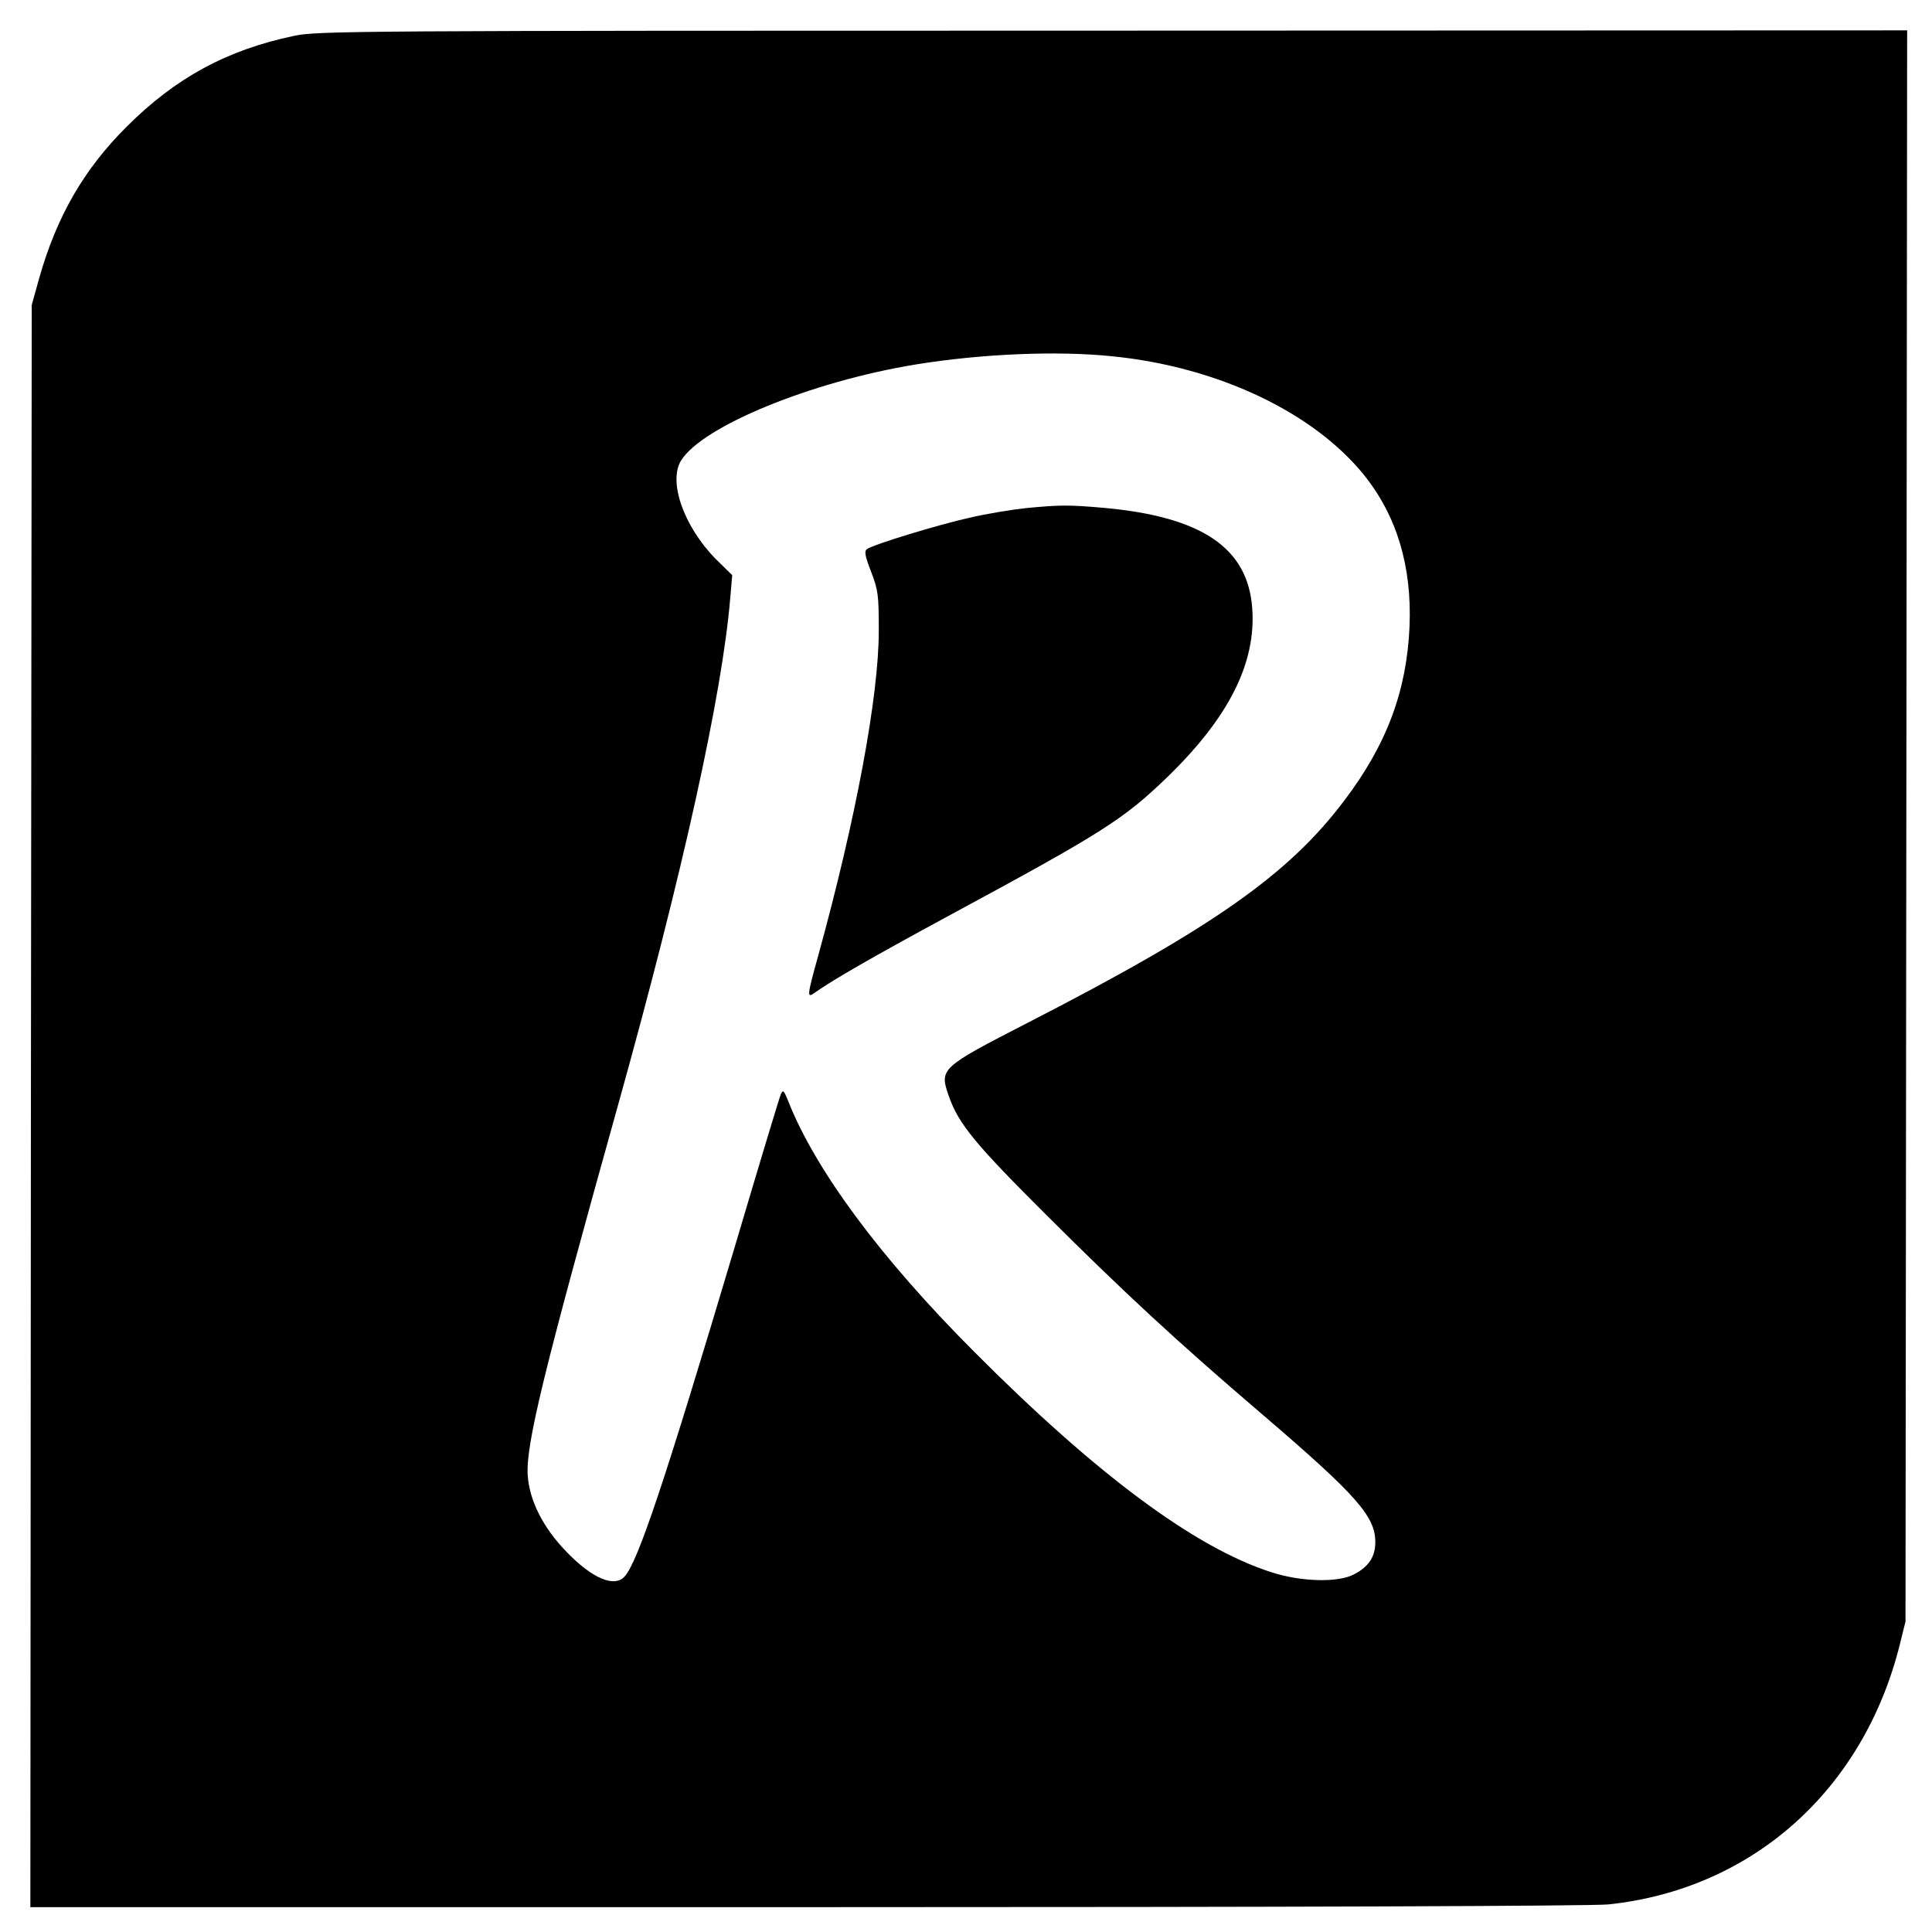
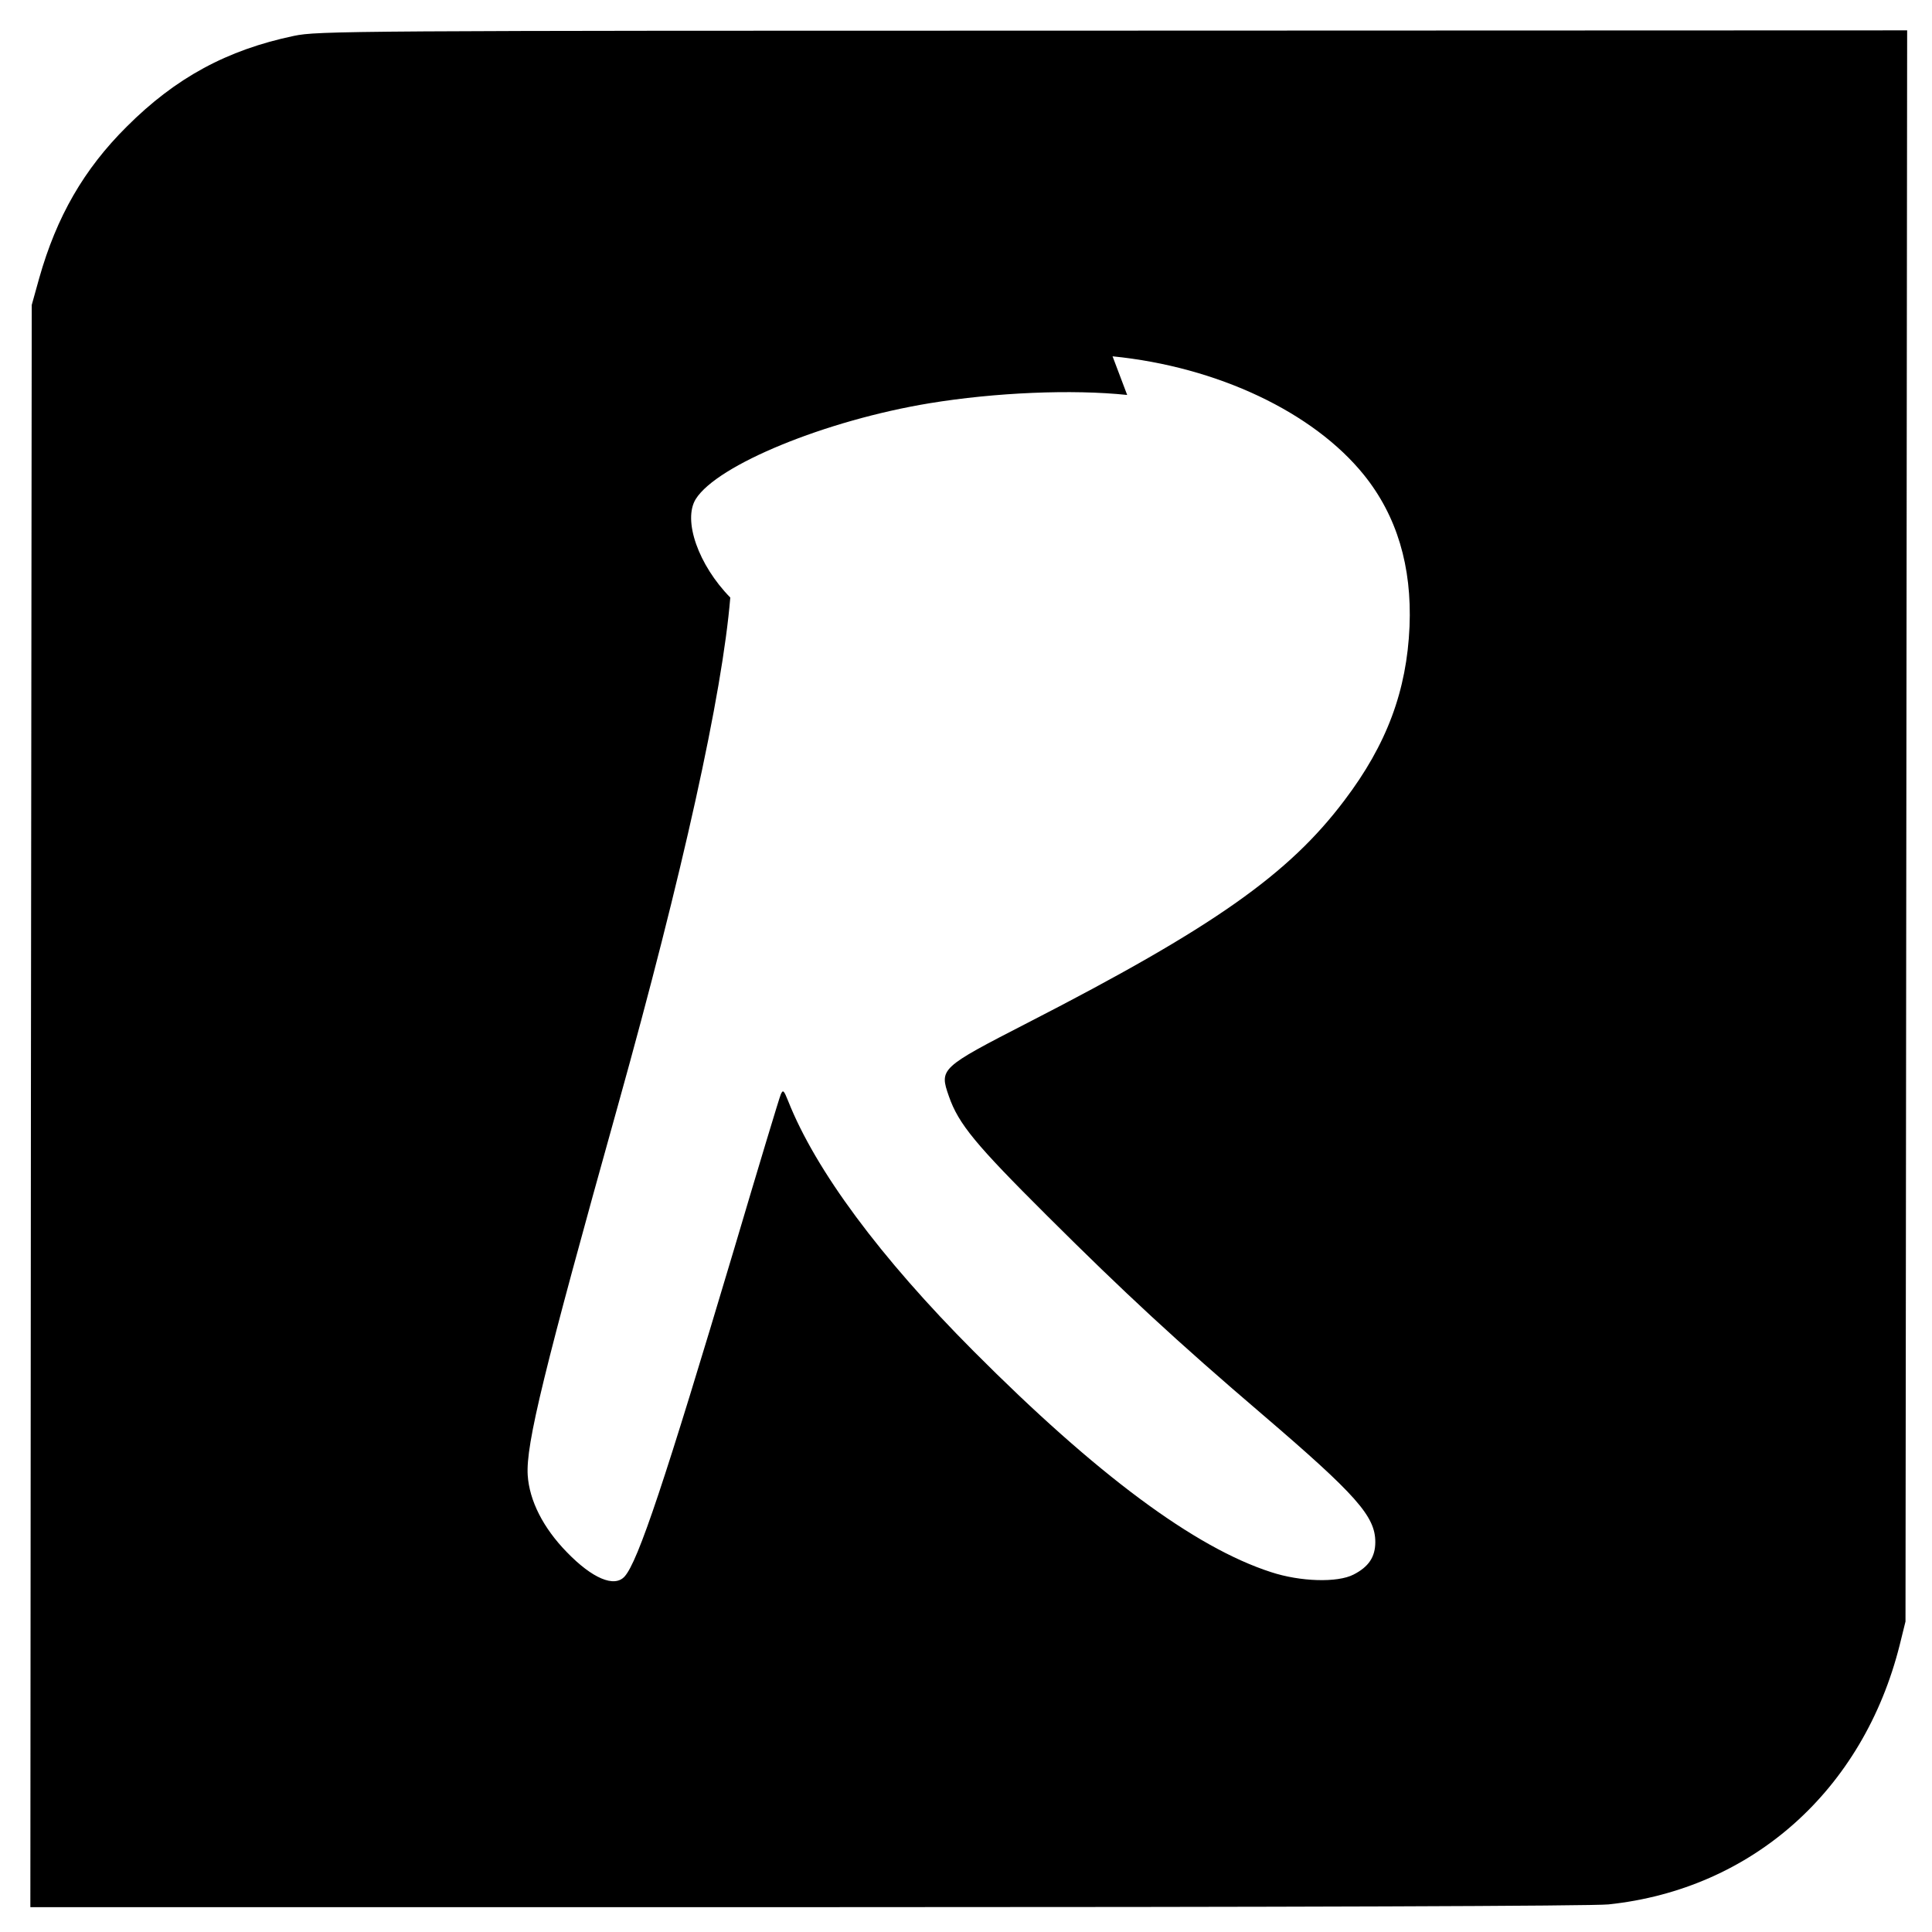
<svg xmlns="http://www.w3.org/2000/svg" version="1.0" width="700pt" height="700pt" viewBox="0 0 700 700" preserveAspectRatio="xMidYMid meet">
  <g transform="translate(0,700) scale(0.1,-0.1)" fill="#000000" stroke="none">
-     <path d="M1065 6870 c-243 -51 -429 -152 -606 -329 -155 -154 -254 -326 -317 -549 l-27 -97 -3 -2902 -2 -2903 2812 0 c1773 0 2848 4 2906 10 521 55 923 414 1055 940 l21 85 3 2883 3 2882 -2877 -1 c-2783 0 -2881 -1 -2968 -19z m2966 -1161 c381 -38 728 -203 911 -430 119 -148 174 -331 165 -549 -10 -232 -82 -427 -236 -630 -201 -267 -474 -460 -1146 -805 -319 -164 -322 -167 -287 -267 35 -101 98 -176 356 -433 280 -279 471 -456 780 -720 341 -292 409 -369 409 -462 0 -54 -24 -90 -79 -118 -58 -30 -193 -26 -299 9 -276 89 -632 353 -1078 801 -338 339 -572 655 -671 905 -16 40 -19 43 -27 25 -5 -11 -81 -263 -169 -560 -250 -838 -348 -1133 -397 -1187 -37 -41 -117 -7 -209 88 -86 88 -136 187 -142 279 -7 112 58 377 327 1340 235 842 378 1490 407 1840 l7 81 -60 59 c-115 117 -173 280 -125 357 78 124 471 285 847 347 238 39 516 51 716 30z" />
-     <path d="M3717 5159 c-48 -5 -141 -20 -205 -35 -112 -25 -342 -95 -370 -113 -11 -7 -9 -23 14 -82 26 -68 28 -85 28 -214 0 -238 -83 -682 -219 -1176 -42 -151 -42 -157 -12 -135 67 47 204 126 477 274 567 306 639 352 799 506 223 216 323 414 308 613 -16 219 -184 331 -538 363 -128 11 -156 11 -282 -1z" />
+     <path d="M1065 6870 c-243 -51 -429 -152 -606 -329 -155 -154 -254 -326 -317 -549 l-27 -97 -3 -2902 -2 -2903 2812 0 c1773 0 2848 4 2906 10 521 55 923 414 1055 940 l21 85 3 2883 3 2882 -2877 -1 c-2783 0 -2881 -1 -2968 -19z m2966 -1161 c381 -38 728 -203 911 -430 119 -148 174 -331 165 -549 -10 -232 -82 -427 -236 -630 -201 -267 -474 -460 -1146 -805 -319 -164 -322 -167 -287 -267 35 -101 98 -176 356 -433 280 -279 471 -456 780 -720 341 -292 409 -369 409 -462 0 -54 -24 -90 -79 -118 -58 -30 -193 -26 -299 9 -276 89 -632 353 -1078 801 -338 339 -572 655 -671 905 -16 40 -19 43 -27 25 -5 -11 -81 -263 -169 -560 -250 -838 -348 -1133 -397 -1187 -37 -41 -117 -7 -209 88 -86 88 -136 187 -142 279 -7 112 58 377 327 1340 235 842 378 1490 407 1840 c-115 117 -173 280 -125 357 78 124 471 285 847 347 238 39 516 51 716 30z" />
  </g>
</svg>